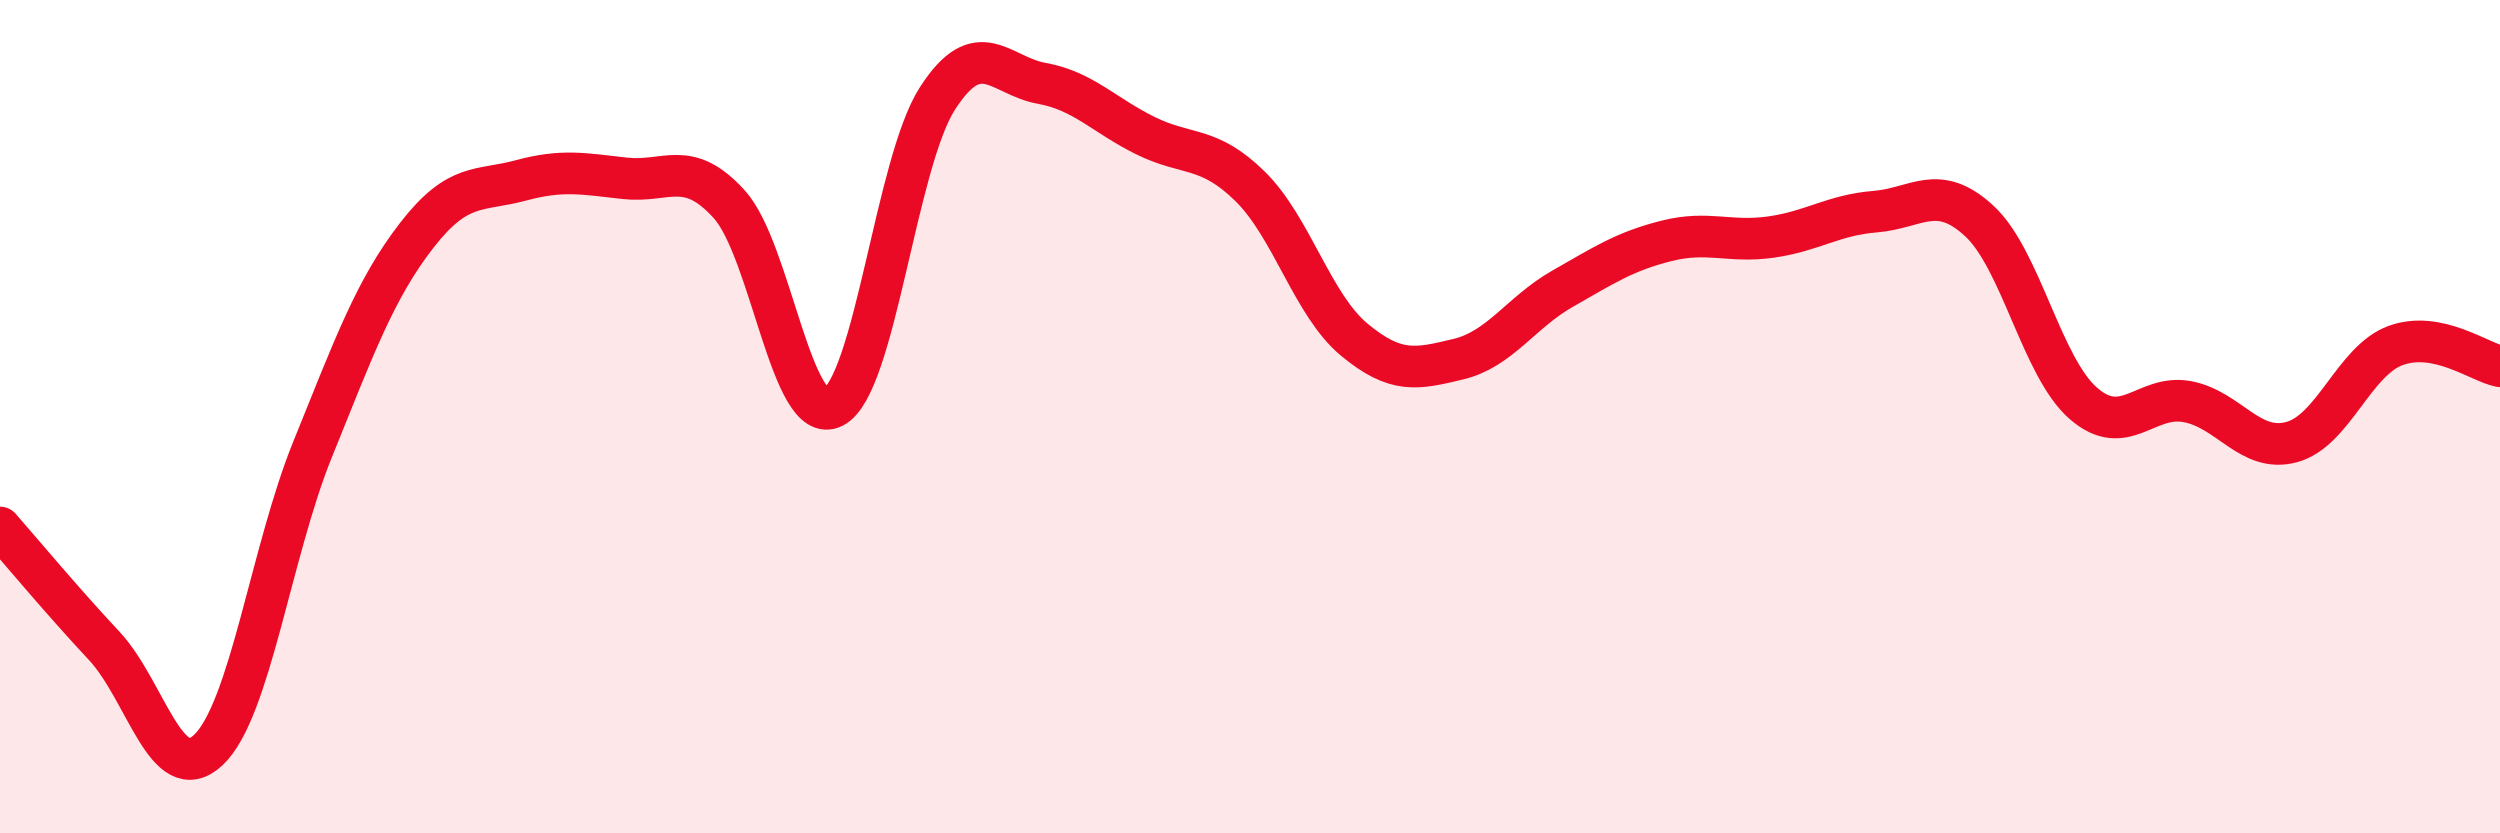
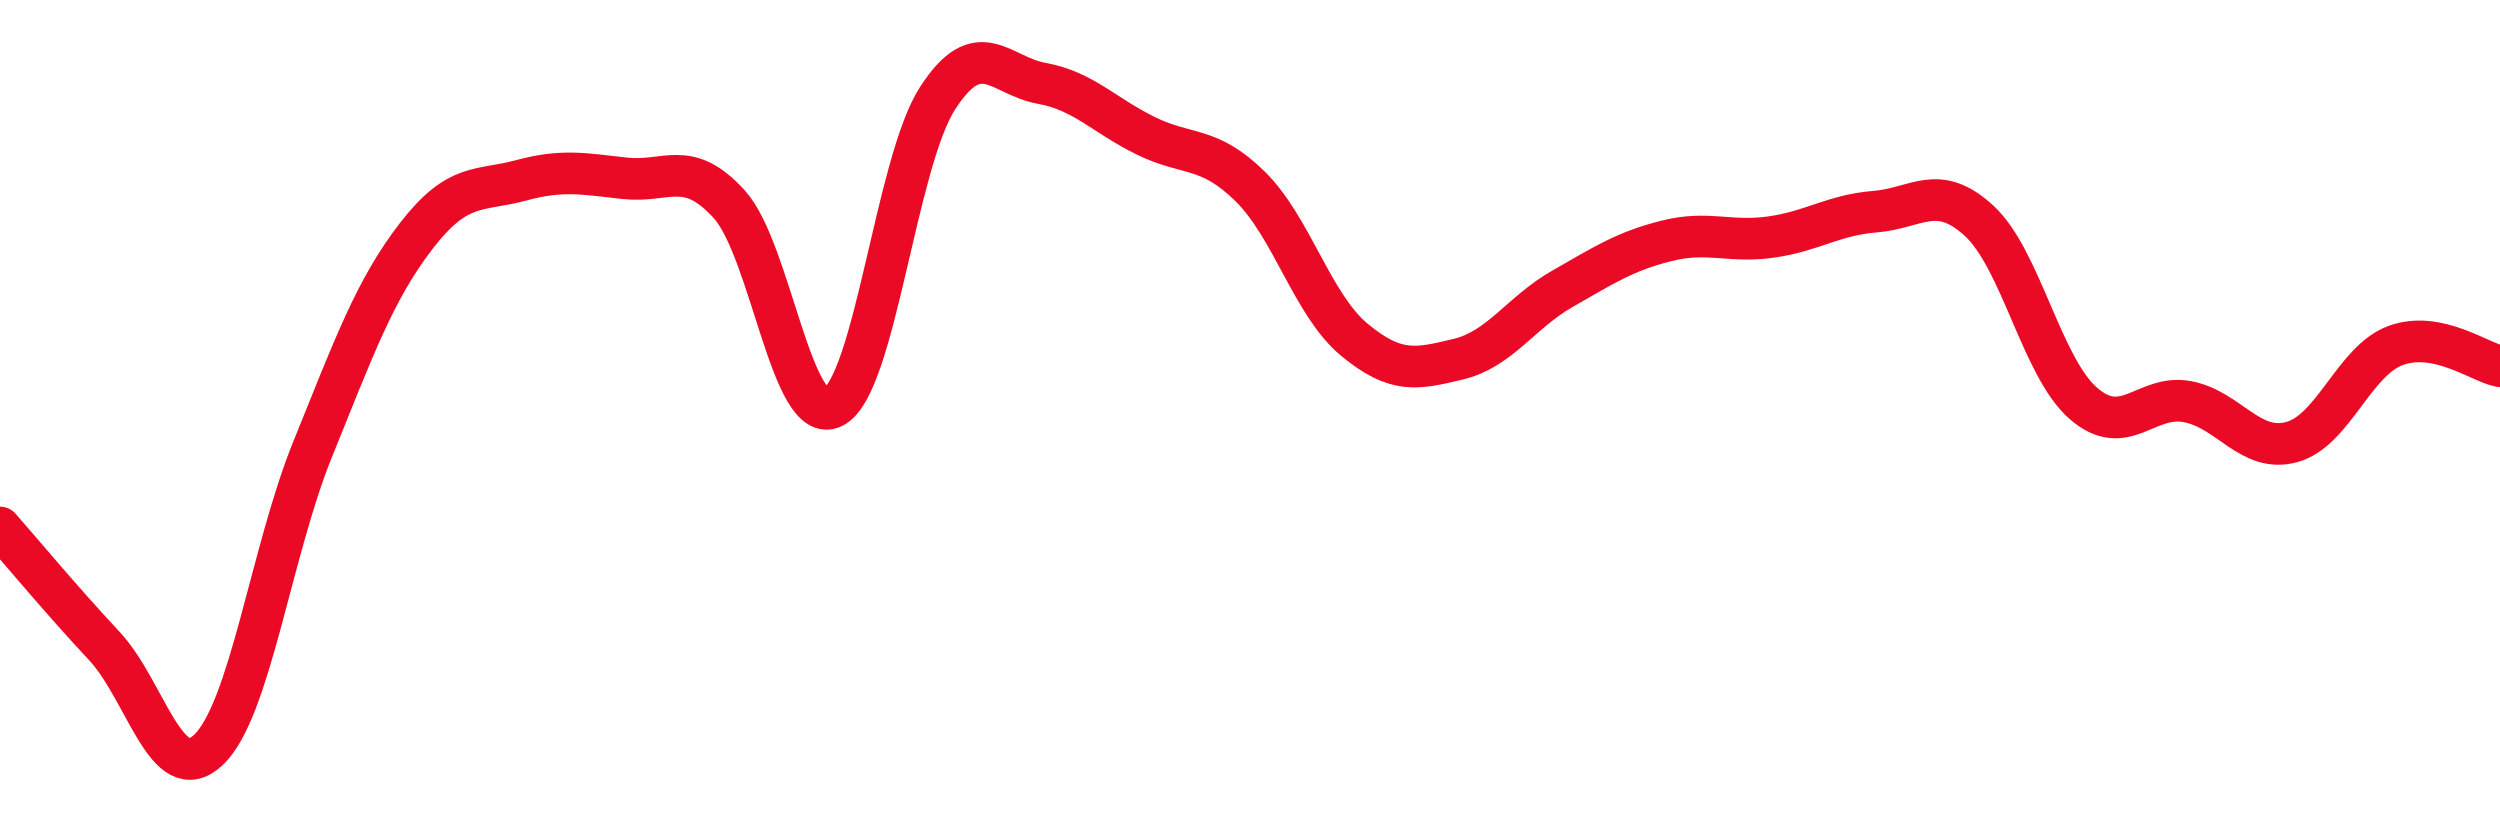
<svg xmlns="http://www.w3.org/2000/svg" width="60" height="20" viewBox="0 0 60 20">
-   <path d="M 0,12.66 C 0.5,13.23 1.5,14.43 2.5,15.5 C 3.5,16.57 4,18.94 5,18 C 6,17.06 6.5,13.26 7.5,10.79 C 8.5,8.32 9,6.94 10,5.65 C 11,4.36 11.5,4.6 12.5,4.33 C 13.5,4.06 14,4.17 15,4.28 C 16,4.39 16.5,3.8 17.5,4.9 C 18.5,6 19,10.28 20,9.77 C 21,9.26 21.5,3.91 22.5,2.36 C 23.5,0.81 24,1.82 25,2 C 26,2.18 26.5,2.77 27.5,3.26 C 28.5,3.75 29,3.49 30,4.47 C 31,5.45 31.5,7.32 32.5,8.15 C 33.5,8.98 34,8.86 35,8.62 C 36,8.38 36.5,7.5 37.5,6.93 C 38.5,6.36 39,6.03 40,5.78 C 41,5.53 41.5,5.83 42.5,5.69 C 43.5,5.55 44,5.16 45,5.08 C 46,5 46.5,4.38 47.5,5.3 C 48.5,6.22 49,8.81 50,9.68 C 51,10.55 51.5,9.45 52.5,9.64 C 53.5,9.83 54,10.88 55,10.61 C 56,10.34 56.5,8.65 57.5,8.29 C 58.5,7.93 59.5,8.69 60,8.79L60 20L0 20Z" fill="#EB0A25" opacity="0.1" stroke-linecap="round" stroke-linejoin="round" />
  <path d="M 0,12.66 C 0.5,13.23 1.5,14.43 2.5,15.5 C 3.5,16.57 4,18.94 5,18 C 6,17.06 6.5,13.26 7.5,10.79 C 8.5,8.32 9,6.94 10,5.65 C 11,4.36 11.5,4.6 12.5,4.33 C 13.5,4.06 14,4.17 15,4.28 C 16,4.39 16.5,3.8 17.5,4.9 C 18.5,6 19,10.28 20,9.77 C 21,9.26 21.5,3.91 22.5,2.36 C 23.5,0.81 24,1.82 25,2 C 26,2.18 26.5,2.77 27.5,3.26 C 28.5,3.75 29,3.49 30,4.47 C 31,5.45 31.5,7.32 32.5,8.15 C 33.5,8.98 34,8.86 35,8.62 C 36,8.38 36.5,7.5 37.5,6.93 C 38.5,6.36 39,6.03 40,5.78 C 41,5.53 41.5,5.83 42.5,5.69 C 43.5,5.55 44,5.16 45,5.08 C 46,5 46.5,4.38 47.5,5.3 C 48.5,6.22 49,8.81 50,9.68 C 51,10.55 51.5,9.45 52.5,9.64 C 53.5,9.83 54,10.88 55,10.61 C 56,10.34 56.5,8.65 57.5,8.29 C 58.5,7.93 59.5,8.69 60,8.79" stroke="#EB0A25" stroke-width="1" fill="none" stroke-linecap="round" stroke-linejoin="round" />
</svg>